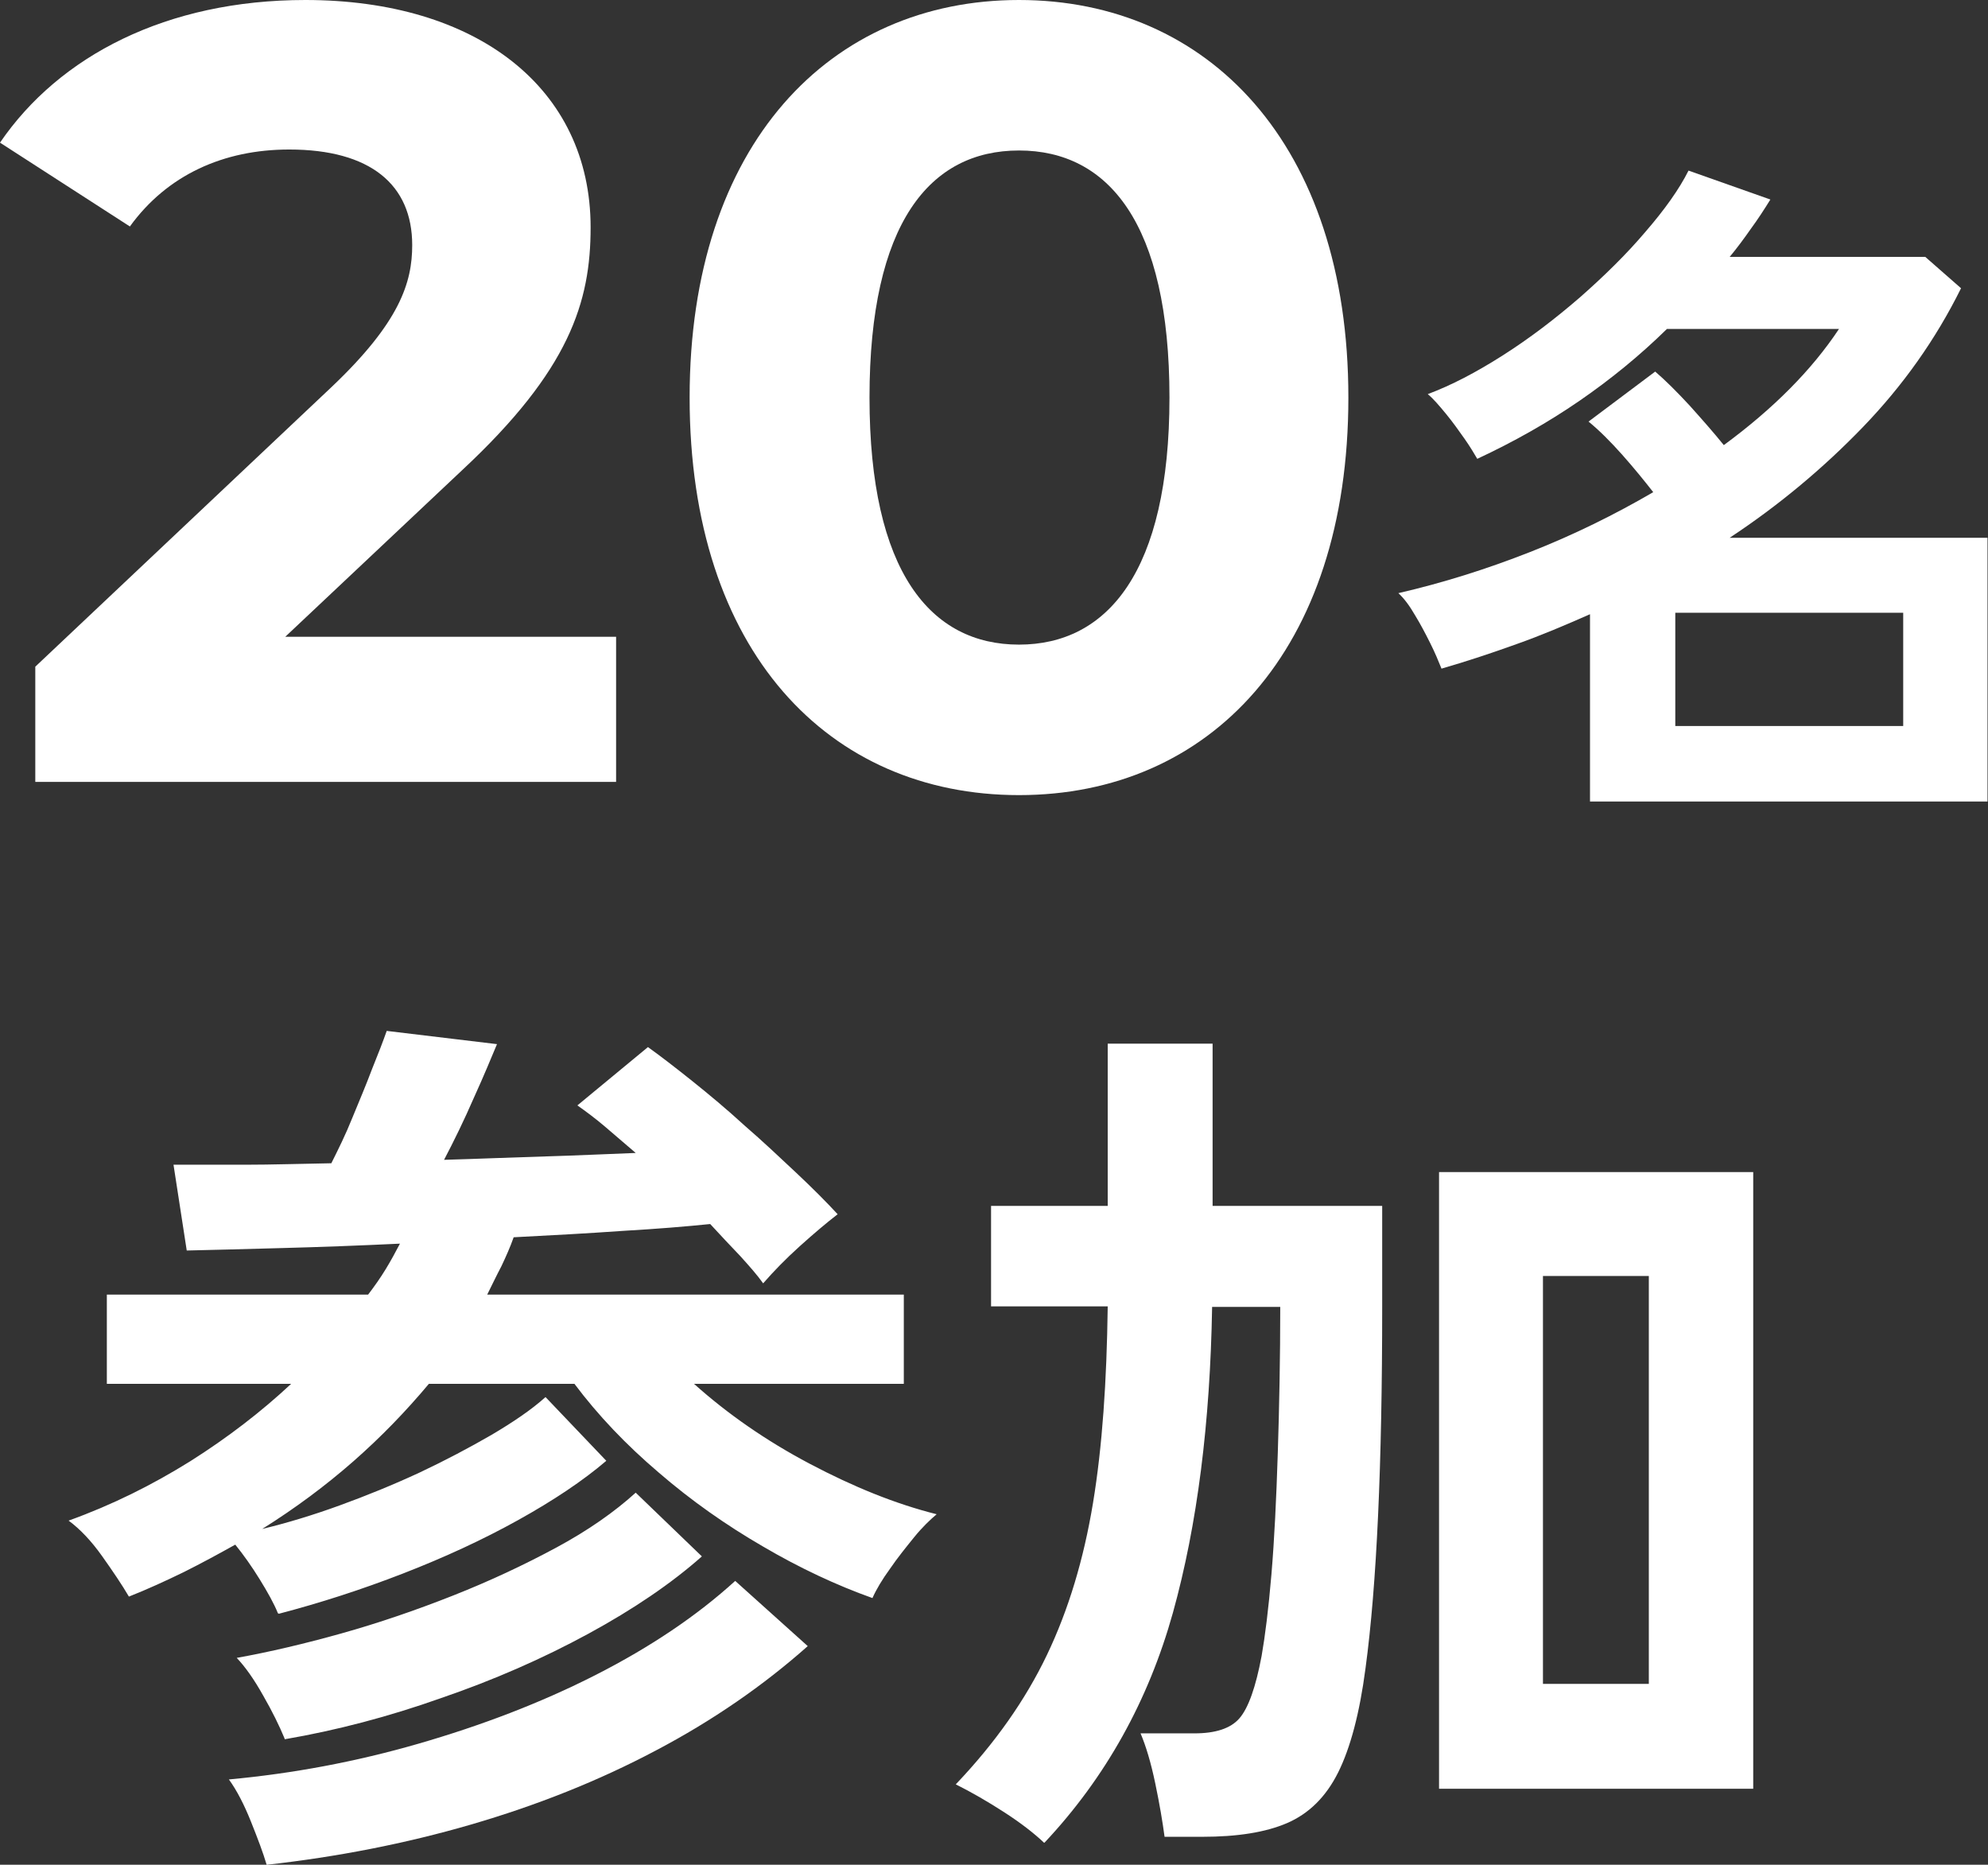
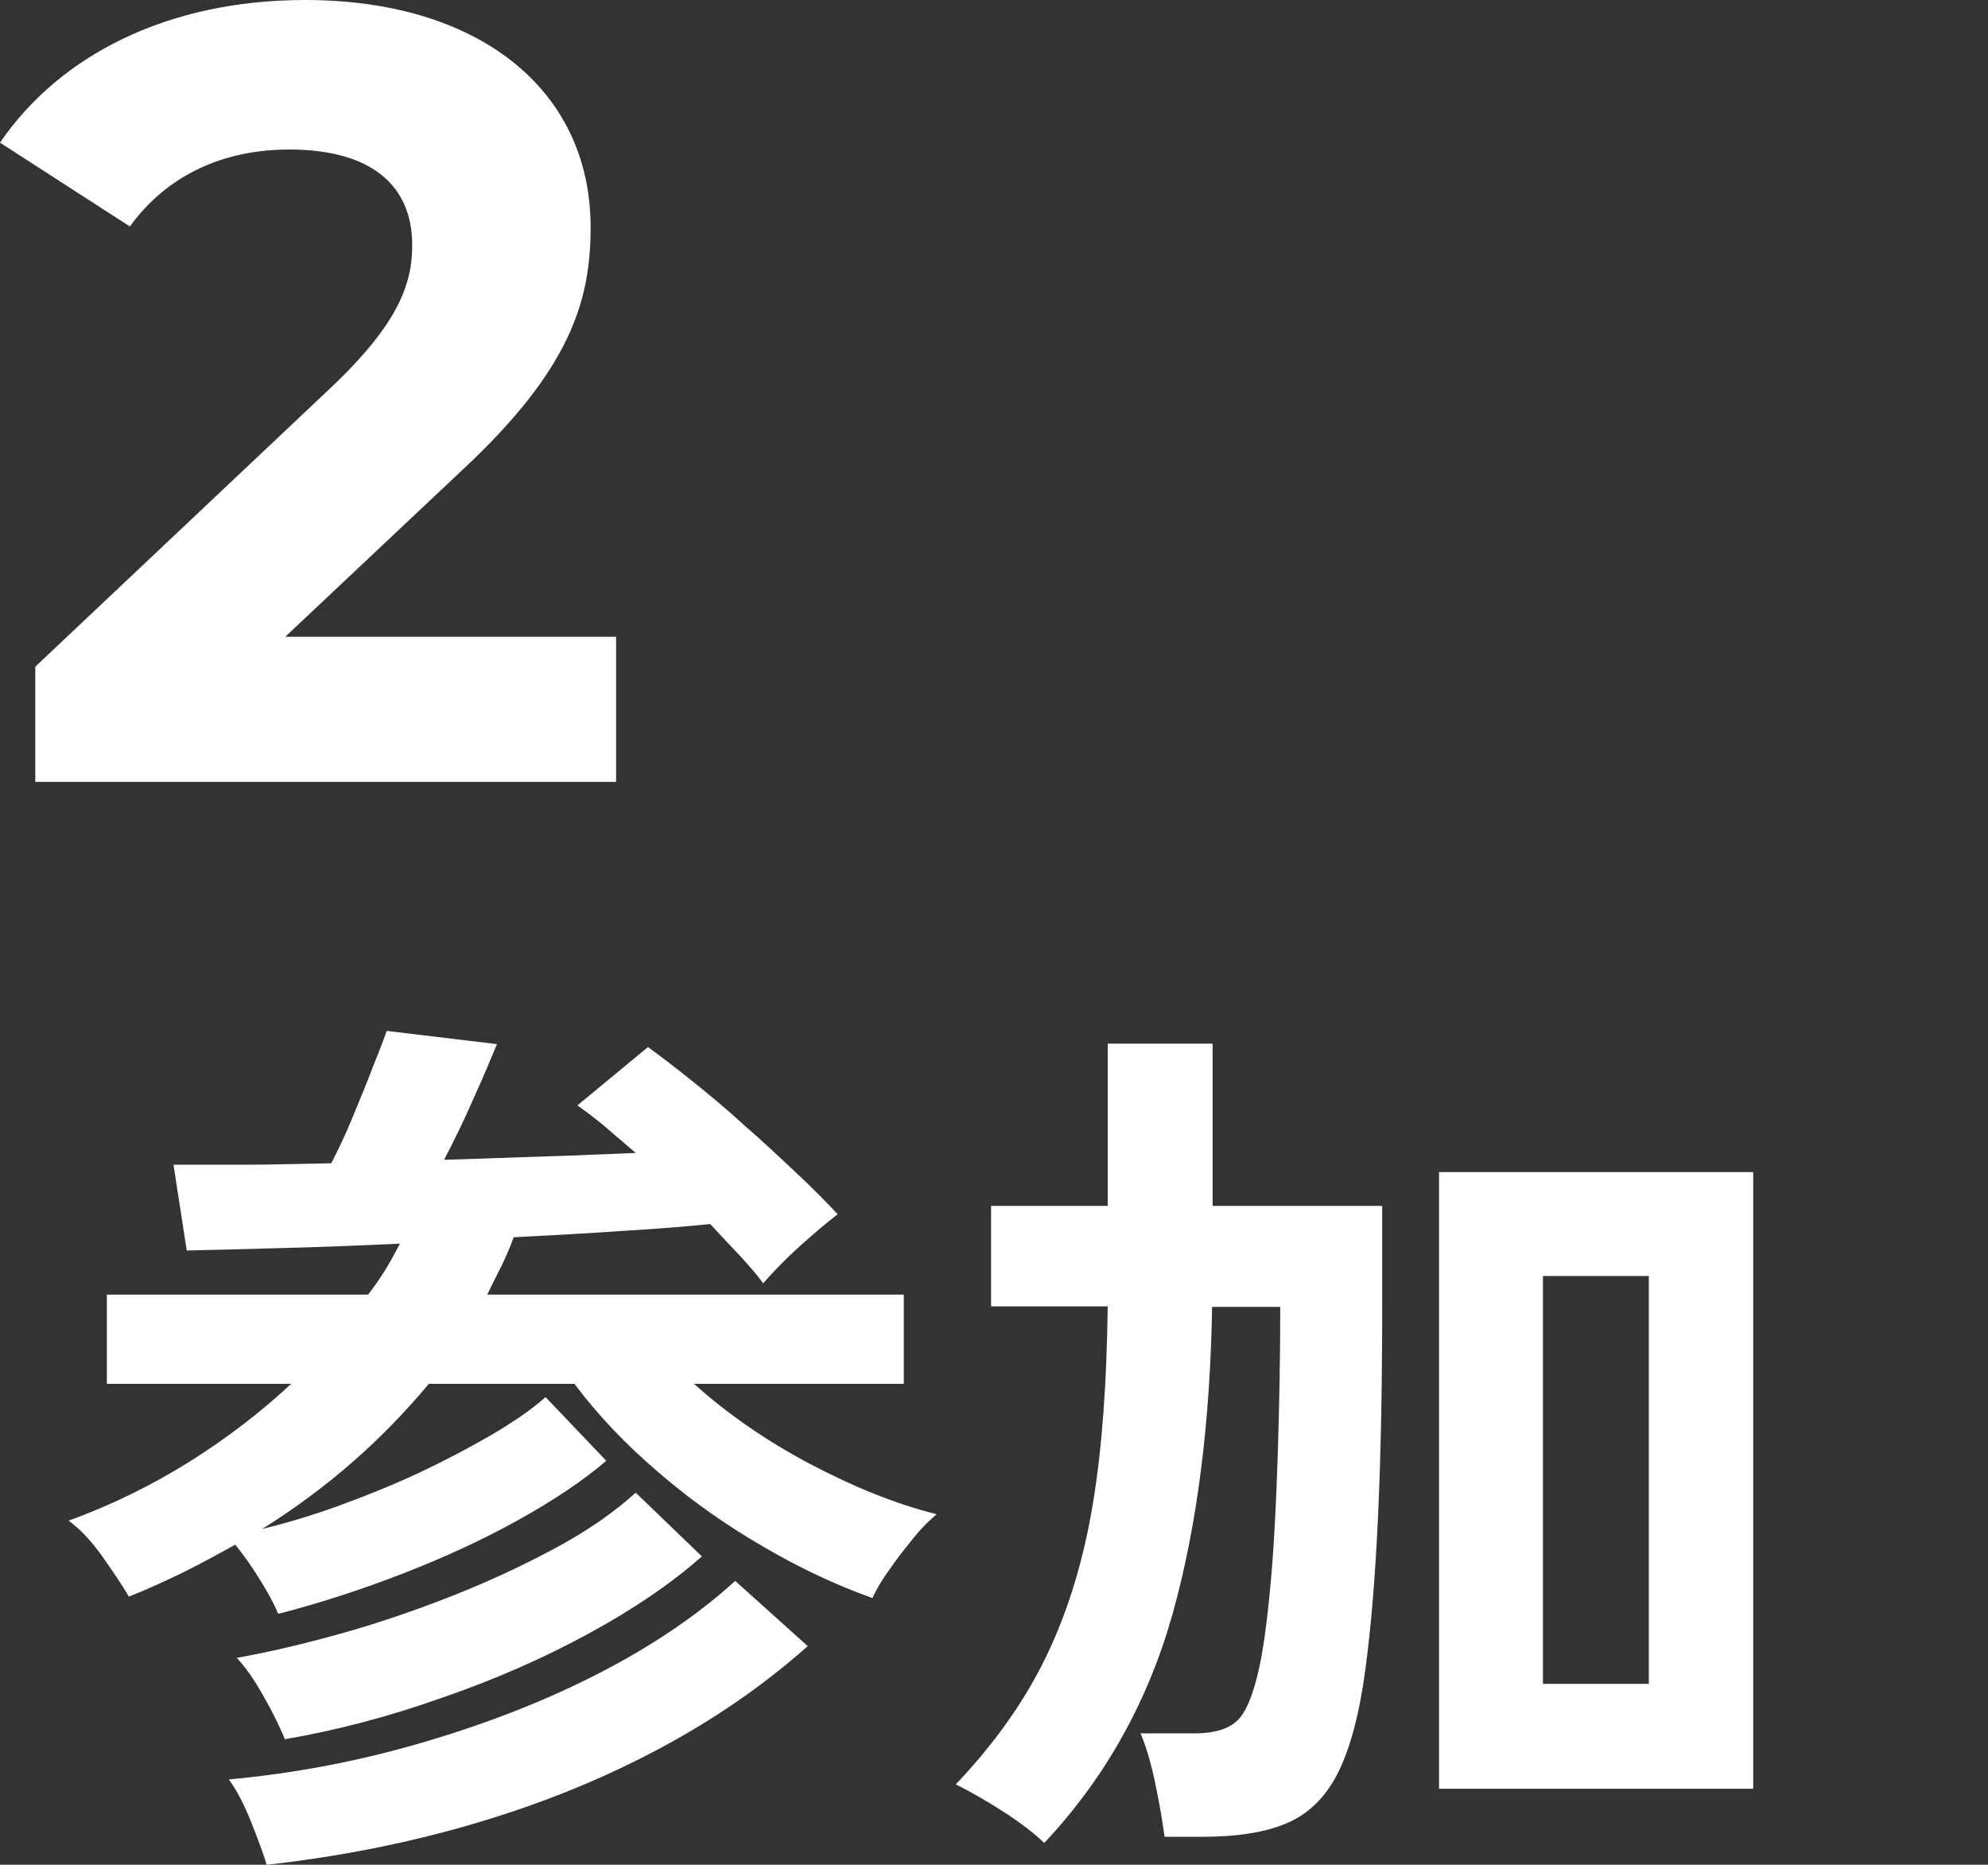
<svg xmlns="http://www.w3.org/2000/svg" id="_レイヤー_2" width="40.56" height="38.04" viewBox="0 0 40.56 38.04">
  <rect x="0" y="0" width="40.56" height="38.04" fill="#333333" stroke="none" />
  <defs>
    <style>.cls-1{fill:#fff;stroke-width:0px;}</style>
  </defs>
  <g id="_レイヤー_1-2">
    <path class="cls-1" d="M12.57,12.99v2.96H.72v-2.35l6.05-5.71c1.39-1.32,1.64-2.13,1.64-2.89,0-1.23-.85-1.95-2.51-1.95-1.34,0-2.49.52-3.25,1.57L0,2.91C1.21,1.14,3.4,0,6.23,0c3.49,0,5.82,1.79,5.82,4.64,0,1.52-.43,2.91-2.62,4.95l-3.61,3.4h6.74Z" />
-     <path class="cls-1" d="M14.07,8.11c0-5.17,2.87-8.11,6.72-8.11s6.72,2.93,6.72,8.11-2.84,8.11-6.72,8.11-6.72-2.93-6.72-8.11ZM23.86,8.11c0-3.56-1.25-5.04-3.07-5.04s-3.05,1.48-3.05,5.04,1.25,5.04,3.05,5.04,3.07-1.48,3.07-5.04Z" />
-     <path class="cls-1" d="M32.44,16.35v-3.82c-.5.22-.99.43-1.5.61-.5.18-1.01.35-1.53.5-.06-.15-.13-.32-.23-.52-.1-.2-.2-.39-.31-.57-.11-.19-.22-.34-.34-.45.91-.21,1.8-.49,2.69-.84s1.72-.76,2.51-1.22c-.18-.23-.39-.49-.63-.76s-.47-.5-.69-.68l1.36-1.02c.21.18.44.41.7.69.26.29.49.55.7.81,1.02-.75,1.8-1.54,2.35-2.37h-3.51c-.55.54-1.15,1.03-1.79,1.47-.64.44-1.33.83-2.08,1.18-.06-.1-.14-.24-.26-.41s-.24-.34-.38-.51c-.14-.17-.26-.31-.37-.4.48-.18.98-.44,1.53-.79s1.06-.74,1.57-1.18c.5-.44.95-.88,1.34-1.34.39-.45.69-.87.88-1.25l1.67.59c-.13.21-.26.41-.4.6-.14.2-.28.39-.43.57h3.99l.73.64c-.52,1.05-1.19,1.99-2,2.83s-1.72,1.6-2.72,2.26h5.26v5.38h-8.12ZM34.18,14.81h4.65v-2.31h-4.65v2.31Z" />
    <path class="cls-1" d="M5.67,32.91c-.08-.2-.21-.43-.37-.69-.16-.26-.33-.5-.5-.71-.34.19-.69.38-1.05.56-.37.18-.74.35-1.12.5-.14-.24-.33-.52-.55-.83-.22-.31-.45-.55-.68-.72.89-.32,1.71-.73,2.48-1.21.76-.48,1.45-1.01,2.06-1.58h-3.76v-1.82h5.33c.13-.17.25-.34.36-.52.11-.18.2-.35.29-.52-.84.04-1.64.07-2.41.09-.77.02-1.42.04-1.94.05l-.27-1.75c.42,0,.91,0,1.46,0,.55,0,1.14-.02,1.76-.03.14-.28.29-.58.43-.93.14-.34.28-.67.4-.99.13-.32.23-.58.3-.78l2.25.27c-.11.26-.26.63-.47,1.09-.2.46-.41.89-.61,1.27.71-.02,1.4-.05,2.08-.07.68-.02,1.29-.05,1.83-.07-.22-.19-.43-.37-.63-.54-.2-.17-.39-.31-.56-.43l1.44-1.19c.25.18.55.41.9.69s.71.58,1.07.91c.37.32.72.65,1.05.96s.62.6.85.85c-.22.17-.47.38-.77.65s-.54.52-.75.76c-.12-.17-.28-.35-.47-.56-.19-.2-.4-.42-.61-.65-.49.05-1.09.1-1.79.14-.7.05-1.44.09-2.22.13-.07.2-.16.4-.25.59-.1.19-.19.38-.29.58h8.5v1.82h-4.28c.68.61,1.47,1.16,2.36,1.63s1.75.82,2.59,1.03c-.13.11-.29.26-.46.47s-.34.42-.49.64c-.16.22-.28.42-.36.6-.73-.26-1.48-.61-2.23-1.05-.76-.44-1.47-.94-2.13-1.51-.67-.57-1.24-1.17-1.72-1.81h-2.97c-.46.55-.97,1.08-1.54,1.58-.57.5-1.19.96-1.86,1.38.5-.12,1.03-.28,1.58-.48.55-.2,1.09-.42,1.63-.67.53-.25,1.02-.51,1.47-.77.44-.26.81-.51,1.1-.77l1.24,1.3c-.48.41-1.08.81-1.8,1.21-.72.4-1.5.76-2.35,1.09-.85.33-1.69.6-2.53.82ZM5.44,38.04c-.07-.24-.18-.53-.32-.88s-.29-.64-.45-.86c1.3-.12,2.59-.36,3.87-.73s2.49-.83,3.61-1.4c1.12-.57,2.07-1.21,2.85-1.92l1.48,1.33c-.9.8-1.94,1.52-3.1,2.13-1.17.62-2.43,1.12-3.77,1.51-1.34.39-2.73.66-4.16.82ZM5.8,35.45c-.1-.24-.24-.53-.43-.86-.19-.34-.37-.59-.54-.77.67-.12,1.39-.29,2.14-.5s1.51-.47,2.27-.77c.76-.3,1.46-.63,2.11-.98s1.19-.73,1.62-1.12l1.35,1.3c-.62.55-1.4,1.08-2.32,1.58-.92.5-1.92.94-3,1.31-1.07.38-2.14.66-3.19.84Z" />
    <path class="cls-1" d="M21.3,37.59c-.2-.19-.47-.4-.81-.62-.34-.22-.67-.41-.99-.57.8-.84,1.42-1.72,1.86-2.64s.75-1.95.94-3.1.28-2.48.3-4.01h-2.38v-2.05h2.38v-3.31h2.14v3.31h3.46v2.05c0,3.22-.11,5.68-.34,7.38-.12.92-.31,1.63-.56,2.13-.25.5-.6.84-1.04,1.03-.44.19-1.02.28-1.73.28h-.77c-.04-.3-.1-.66-.19-1.09-.09-.43-.19-.76-.3-1.02h1.1c.43,0,.74-.1.92-.31.18-.21.33-.63.45-1.27.07-.4.14-.95.2-1.66s.1-1.54.13-2.48c.03-.94.05-1.94.05-2.98h-1.39c-.04,2.36-.3,4.44-.8,6.24-.5,1.79-1.37,3.36-2.62,4.69ZM29.36,36.49v-12.58h6.41v12.58h-6.41ZM31.48,34.35h2.16v-8.32h-2.16v8.32Z" />
  </g>
</svg>